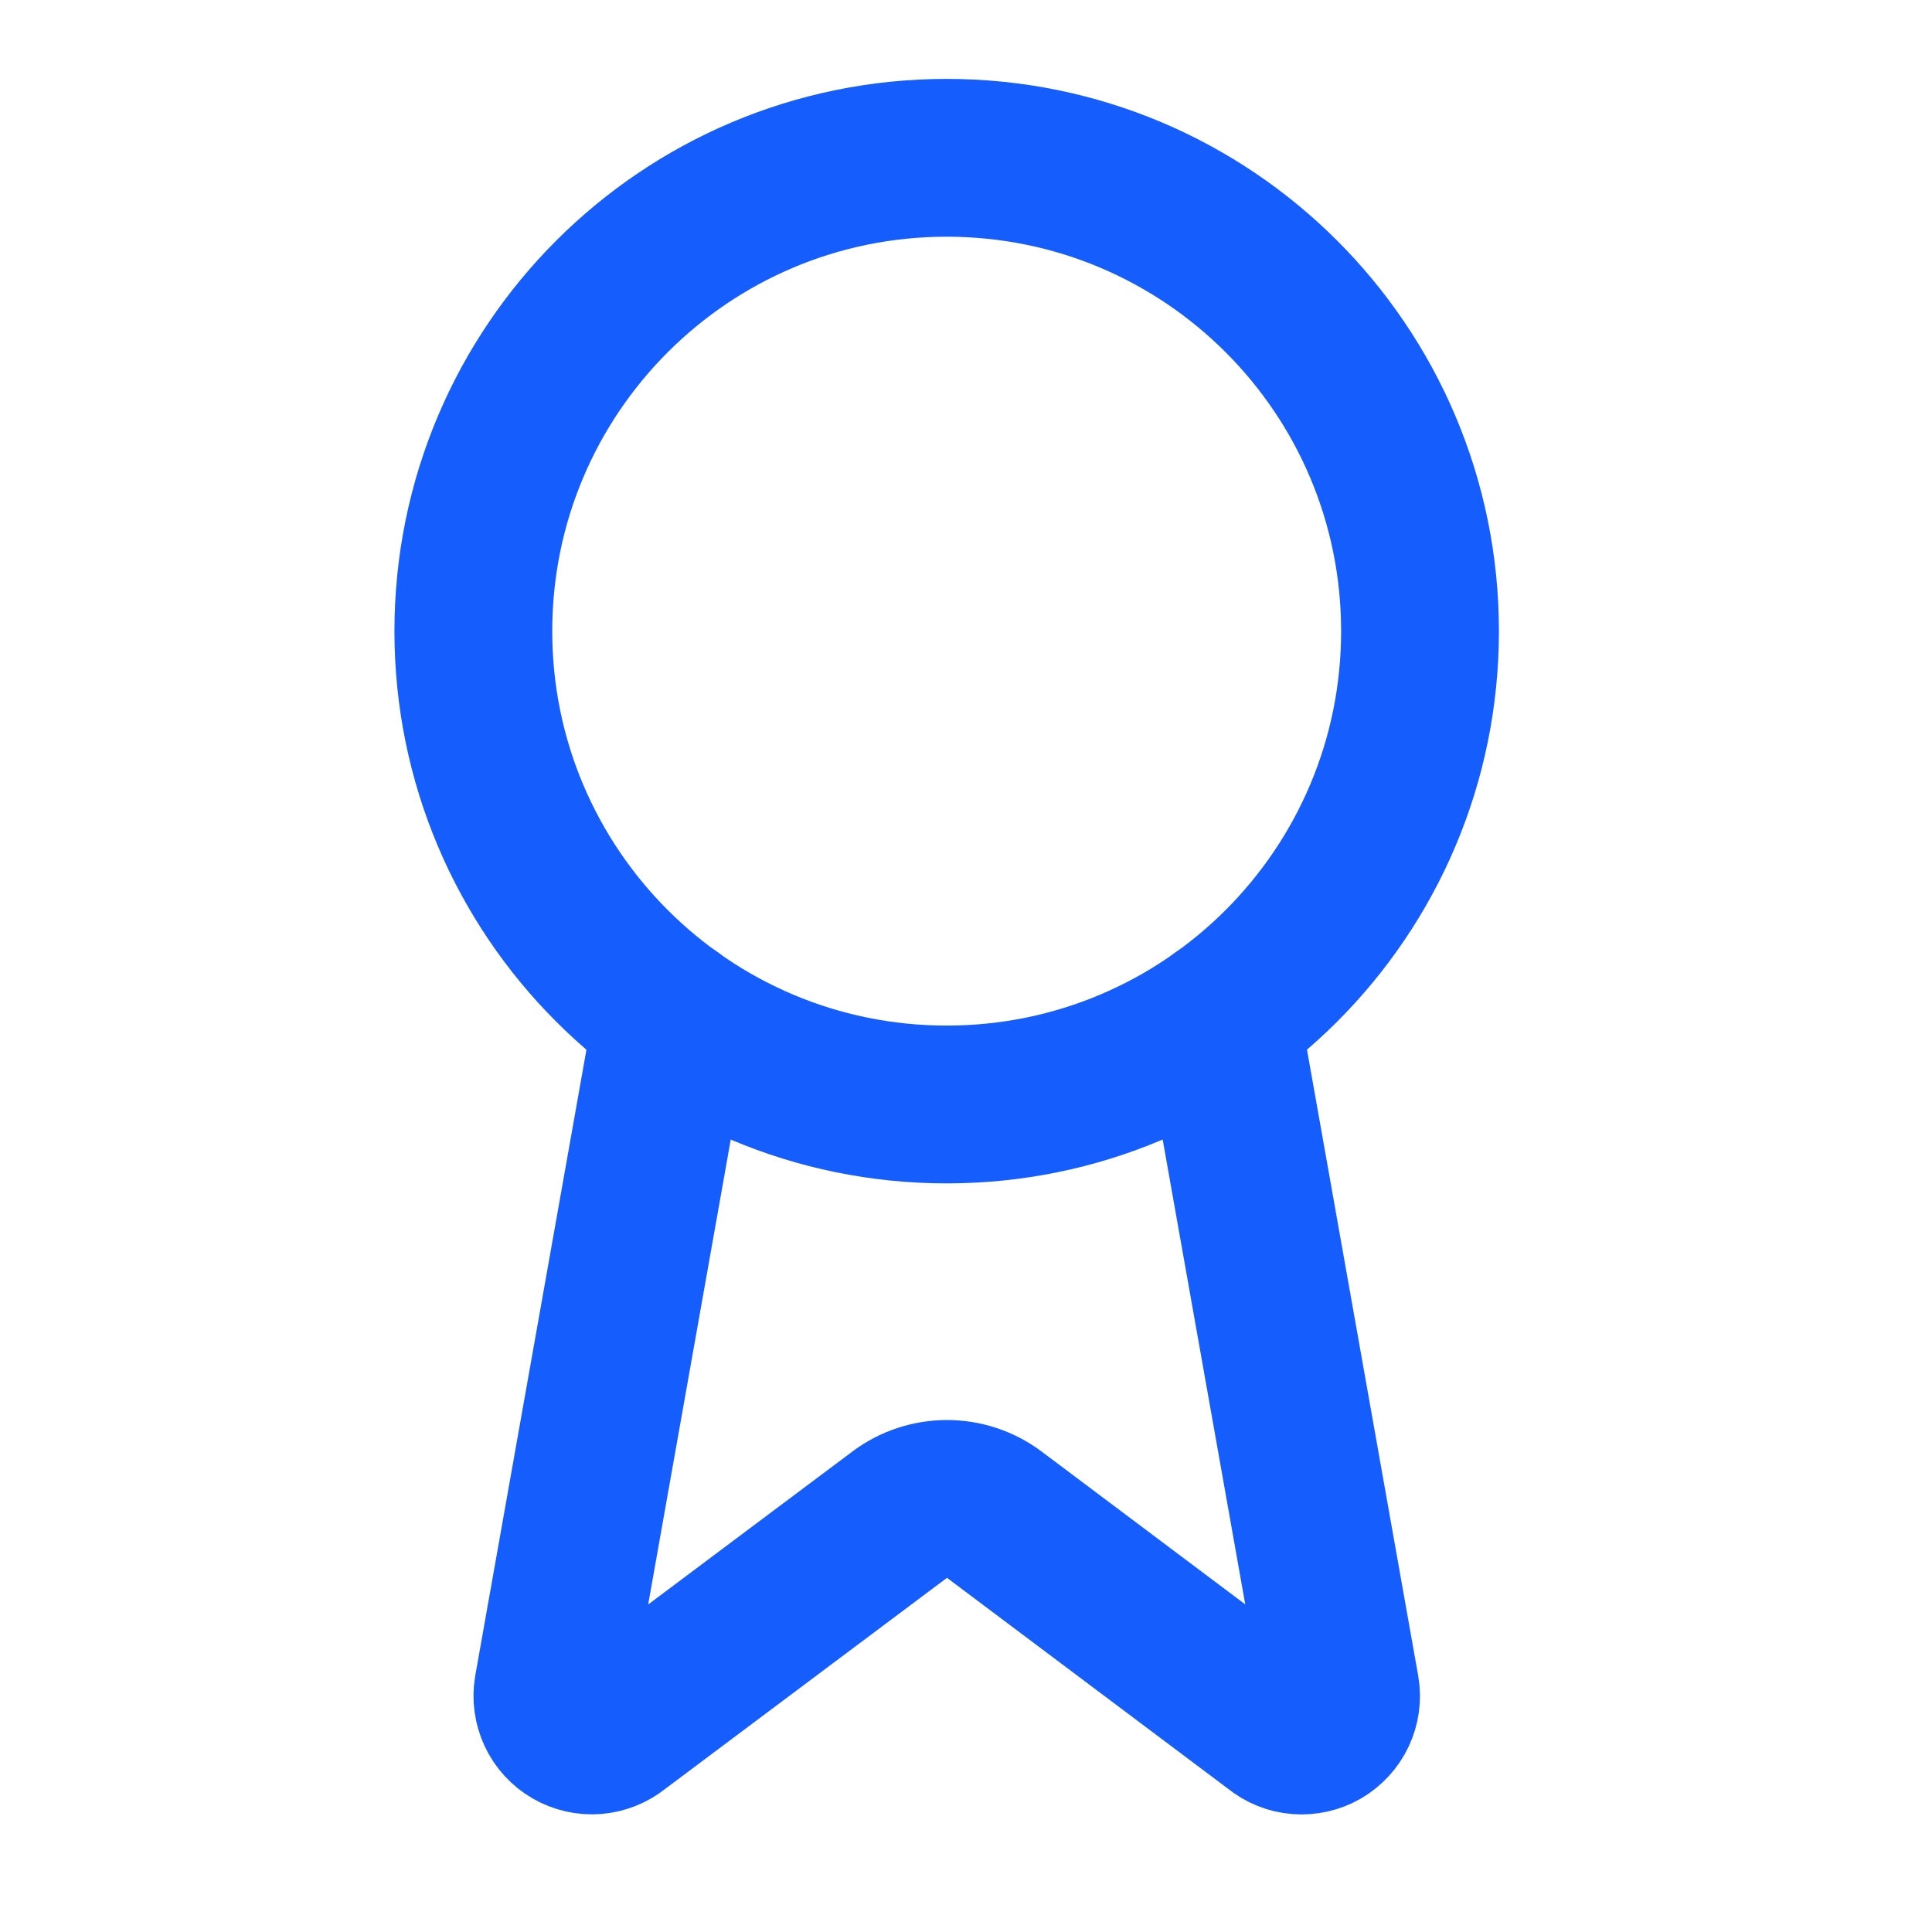
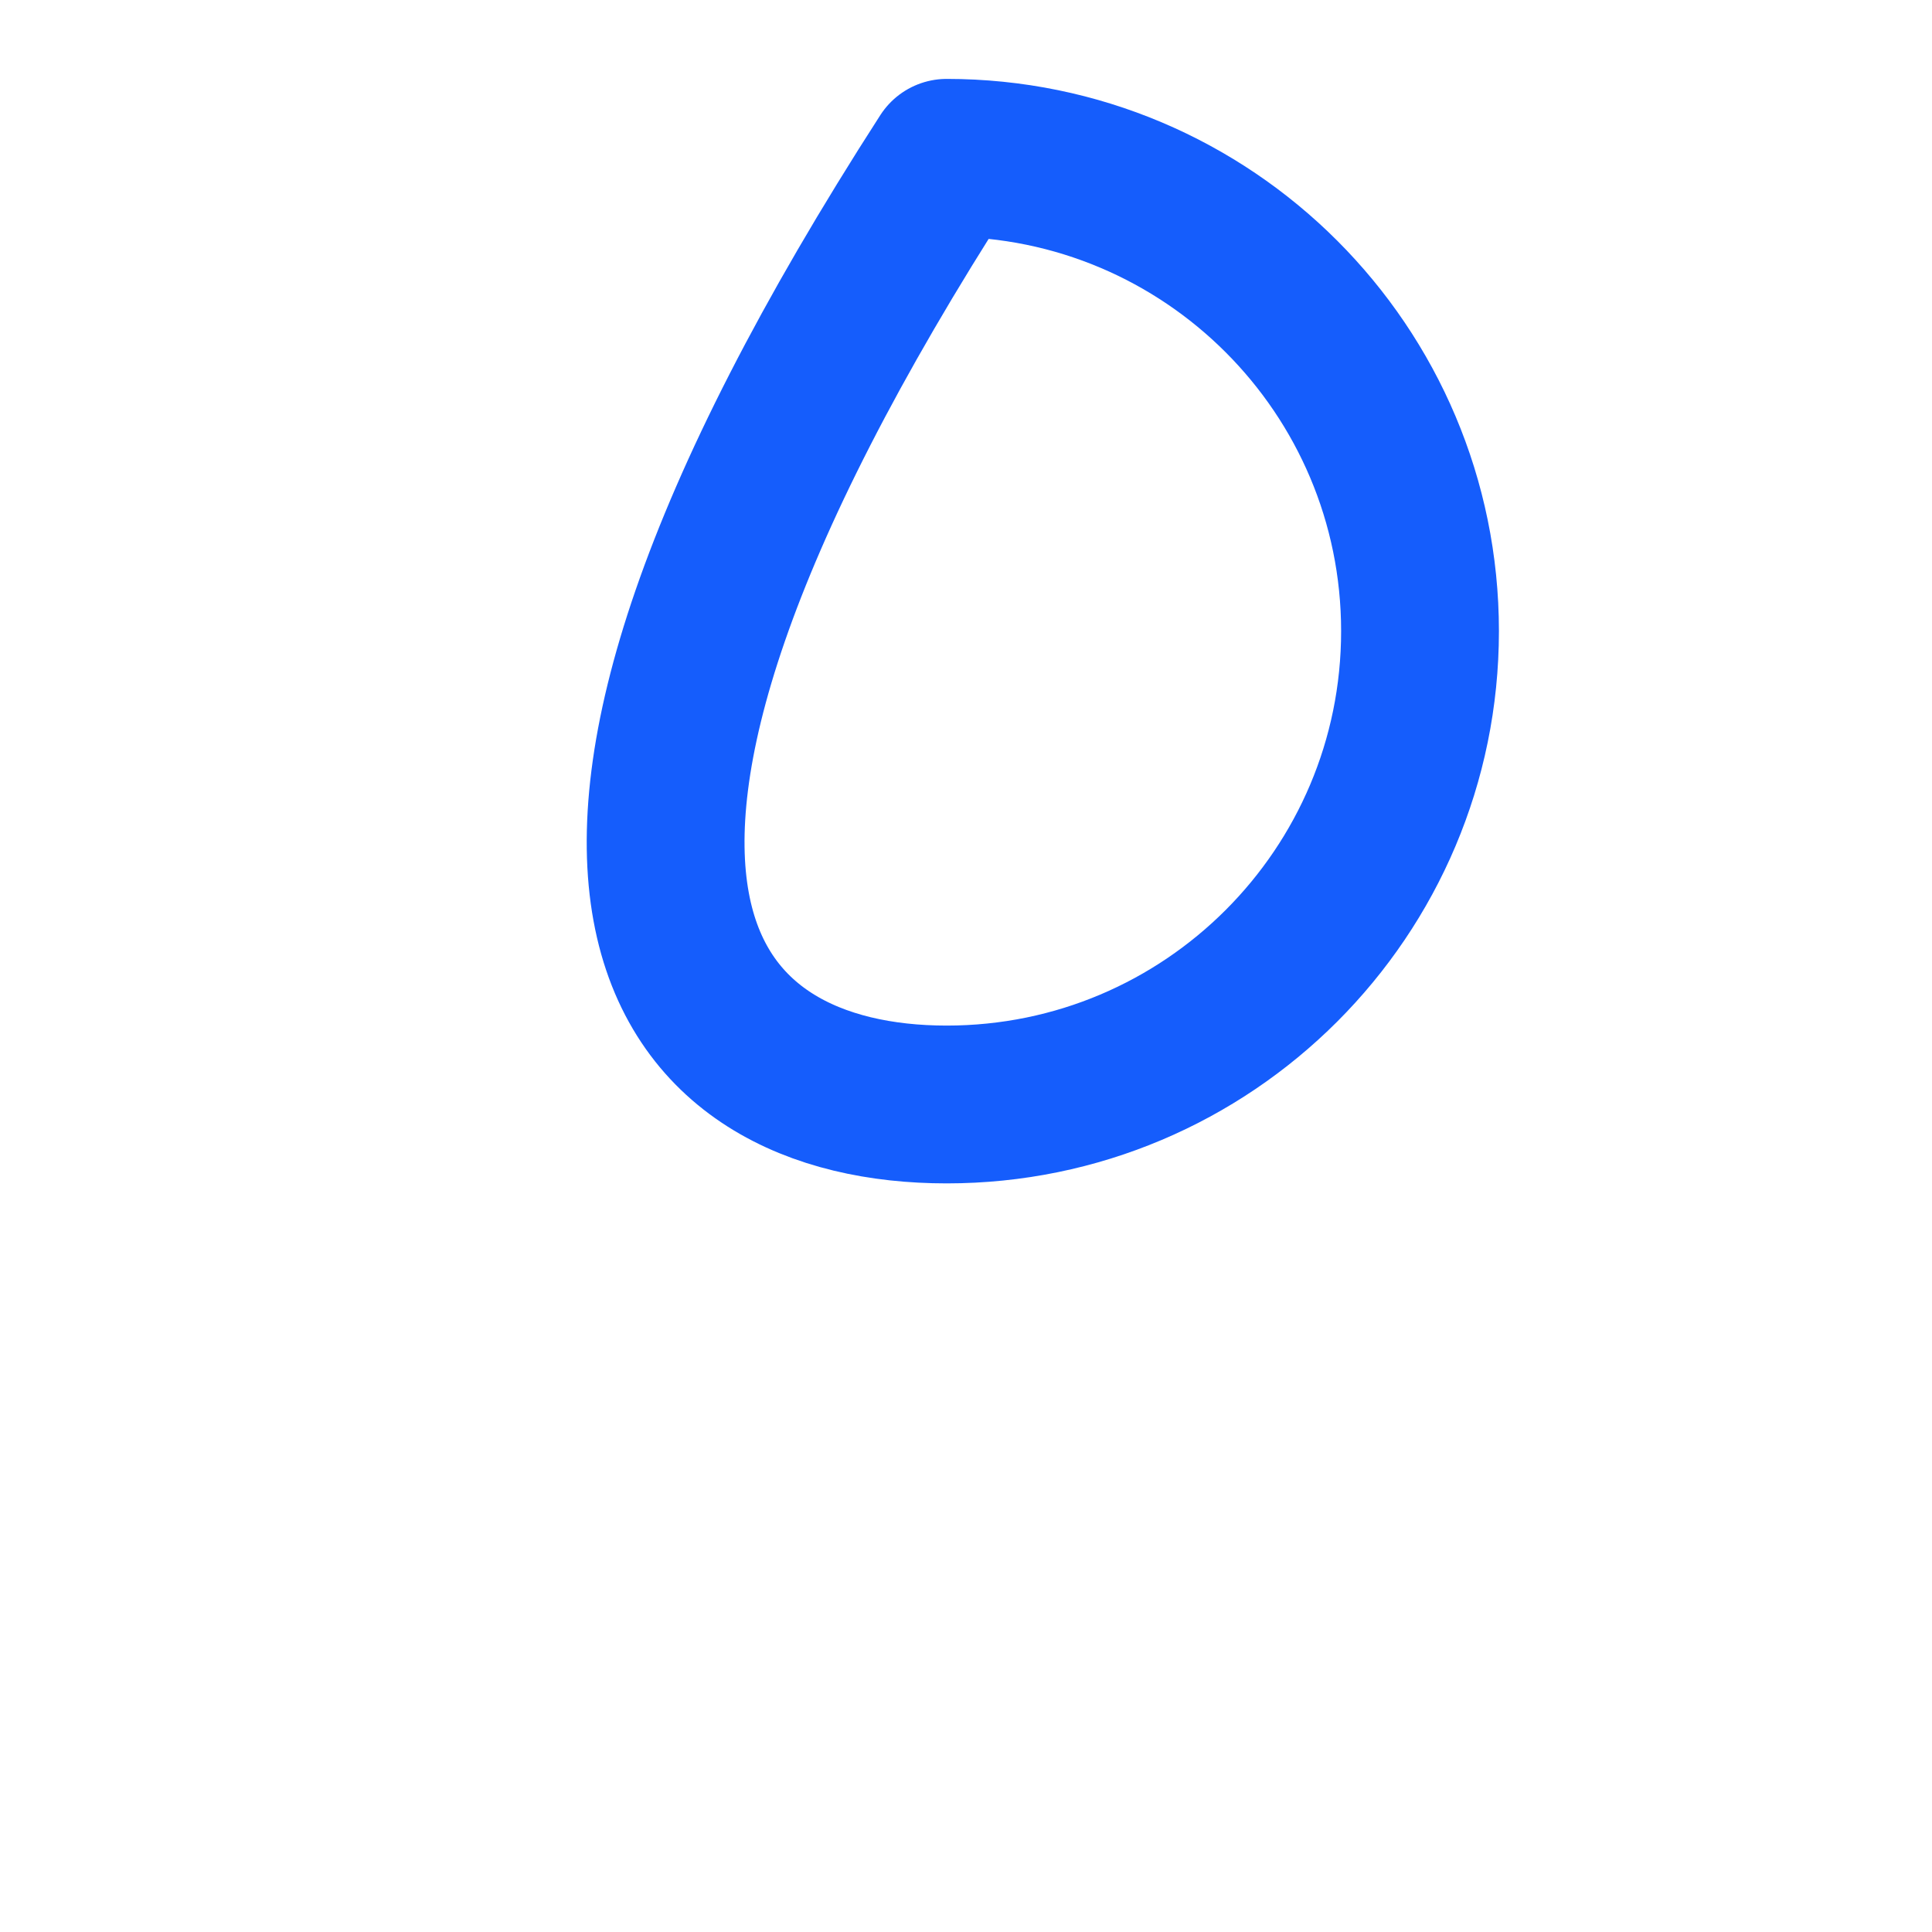
<svg xmlns="http://www.w3.org/2000/svg" width="25" height="25" viewBox="0 0 25 25" fill="none">
-   <path d="M15.8 13.158L17.346 21.862C17.364 21.965 17.349 22.07 17.305 22.164C17.261 22.258 17.189 22.336 17.099 22.389C17.009 22.441 16.906 22.464 16.802 22.456C16.698 22.448 16.6 22.408 16.52 22.342L12.865 19.599C12.688 19.467 12.474 19.396 12.254 19.396C12.034 19.396 11.819 19.467 11.643 19.599L7.982 22.341C7.902 22.407 7.803 22.446 7.7 22.455C7.597 22.463 7.493 22.44 7.403 22.388C7.313 22.336 7.241 22.258 7.197 22.164C7.153 22.07 7.138 21.965 7.155 21.862L8.701 13.158" stroke="#155DFC" stroke-width="2.042" stroke-linecap="round" stroke-linejoin="round" />
-   <path d="M12.25 14.292C15.633 14.292 18.375 11.55 18.375 8.167C18.375 4.784 15.633 2.042 12.25 2.042C8.867 2.042 6.125 4.784 6.125 8.167C6.125 11.55 8.867 14.292 12.25 14.292Z" stroke="#155DFC" stroke-width="2.042" stroke-linecap="round" stroke-linejoin="round" />
+   <path d="M12.25 14.292C15.633 14.292 18.375 11.55 18.375 8.167C18.375 4.784 15.633 2.042 12.25 2.042C6.125 11.55 8.867 14.292 12.25 14.292Z" stroke="#155DFC" stroke-width="2.042" stroke-linecap="round" stroke-linejoin="round" />
</svg>